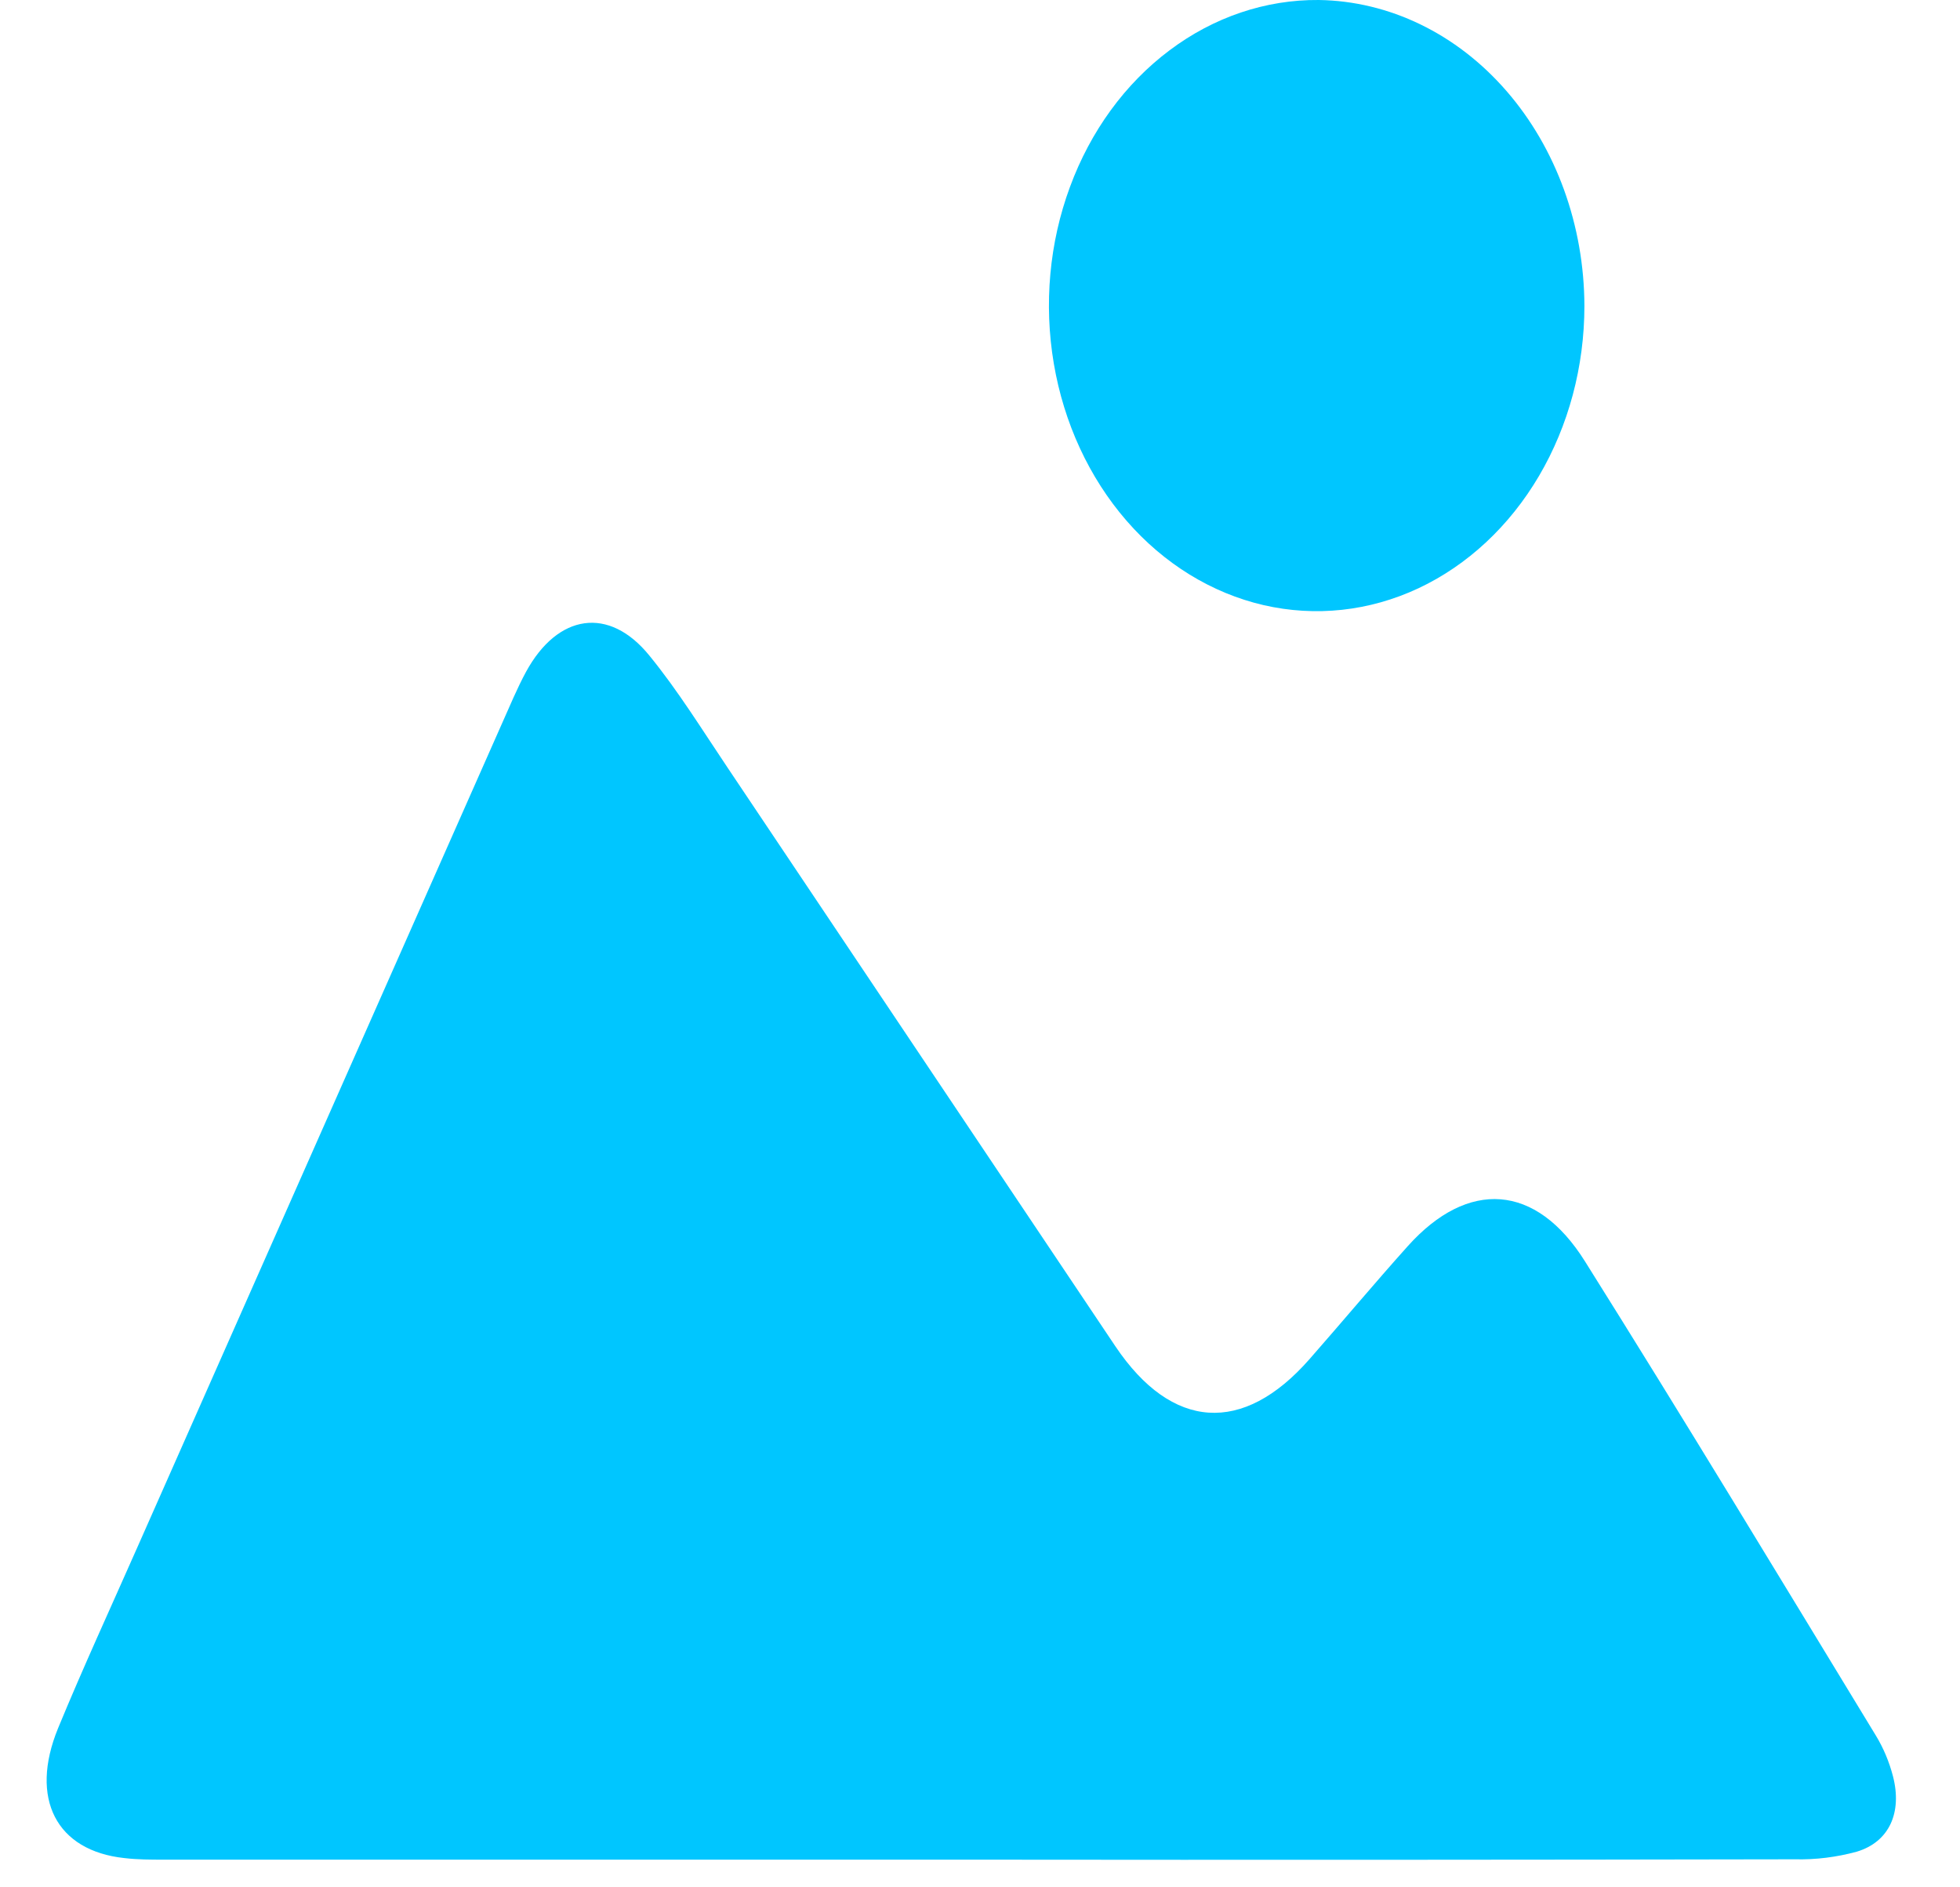
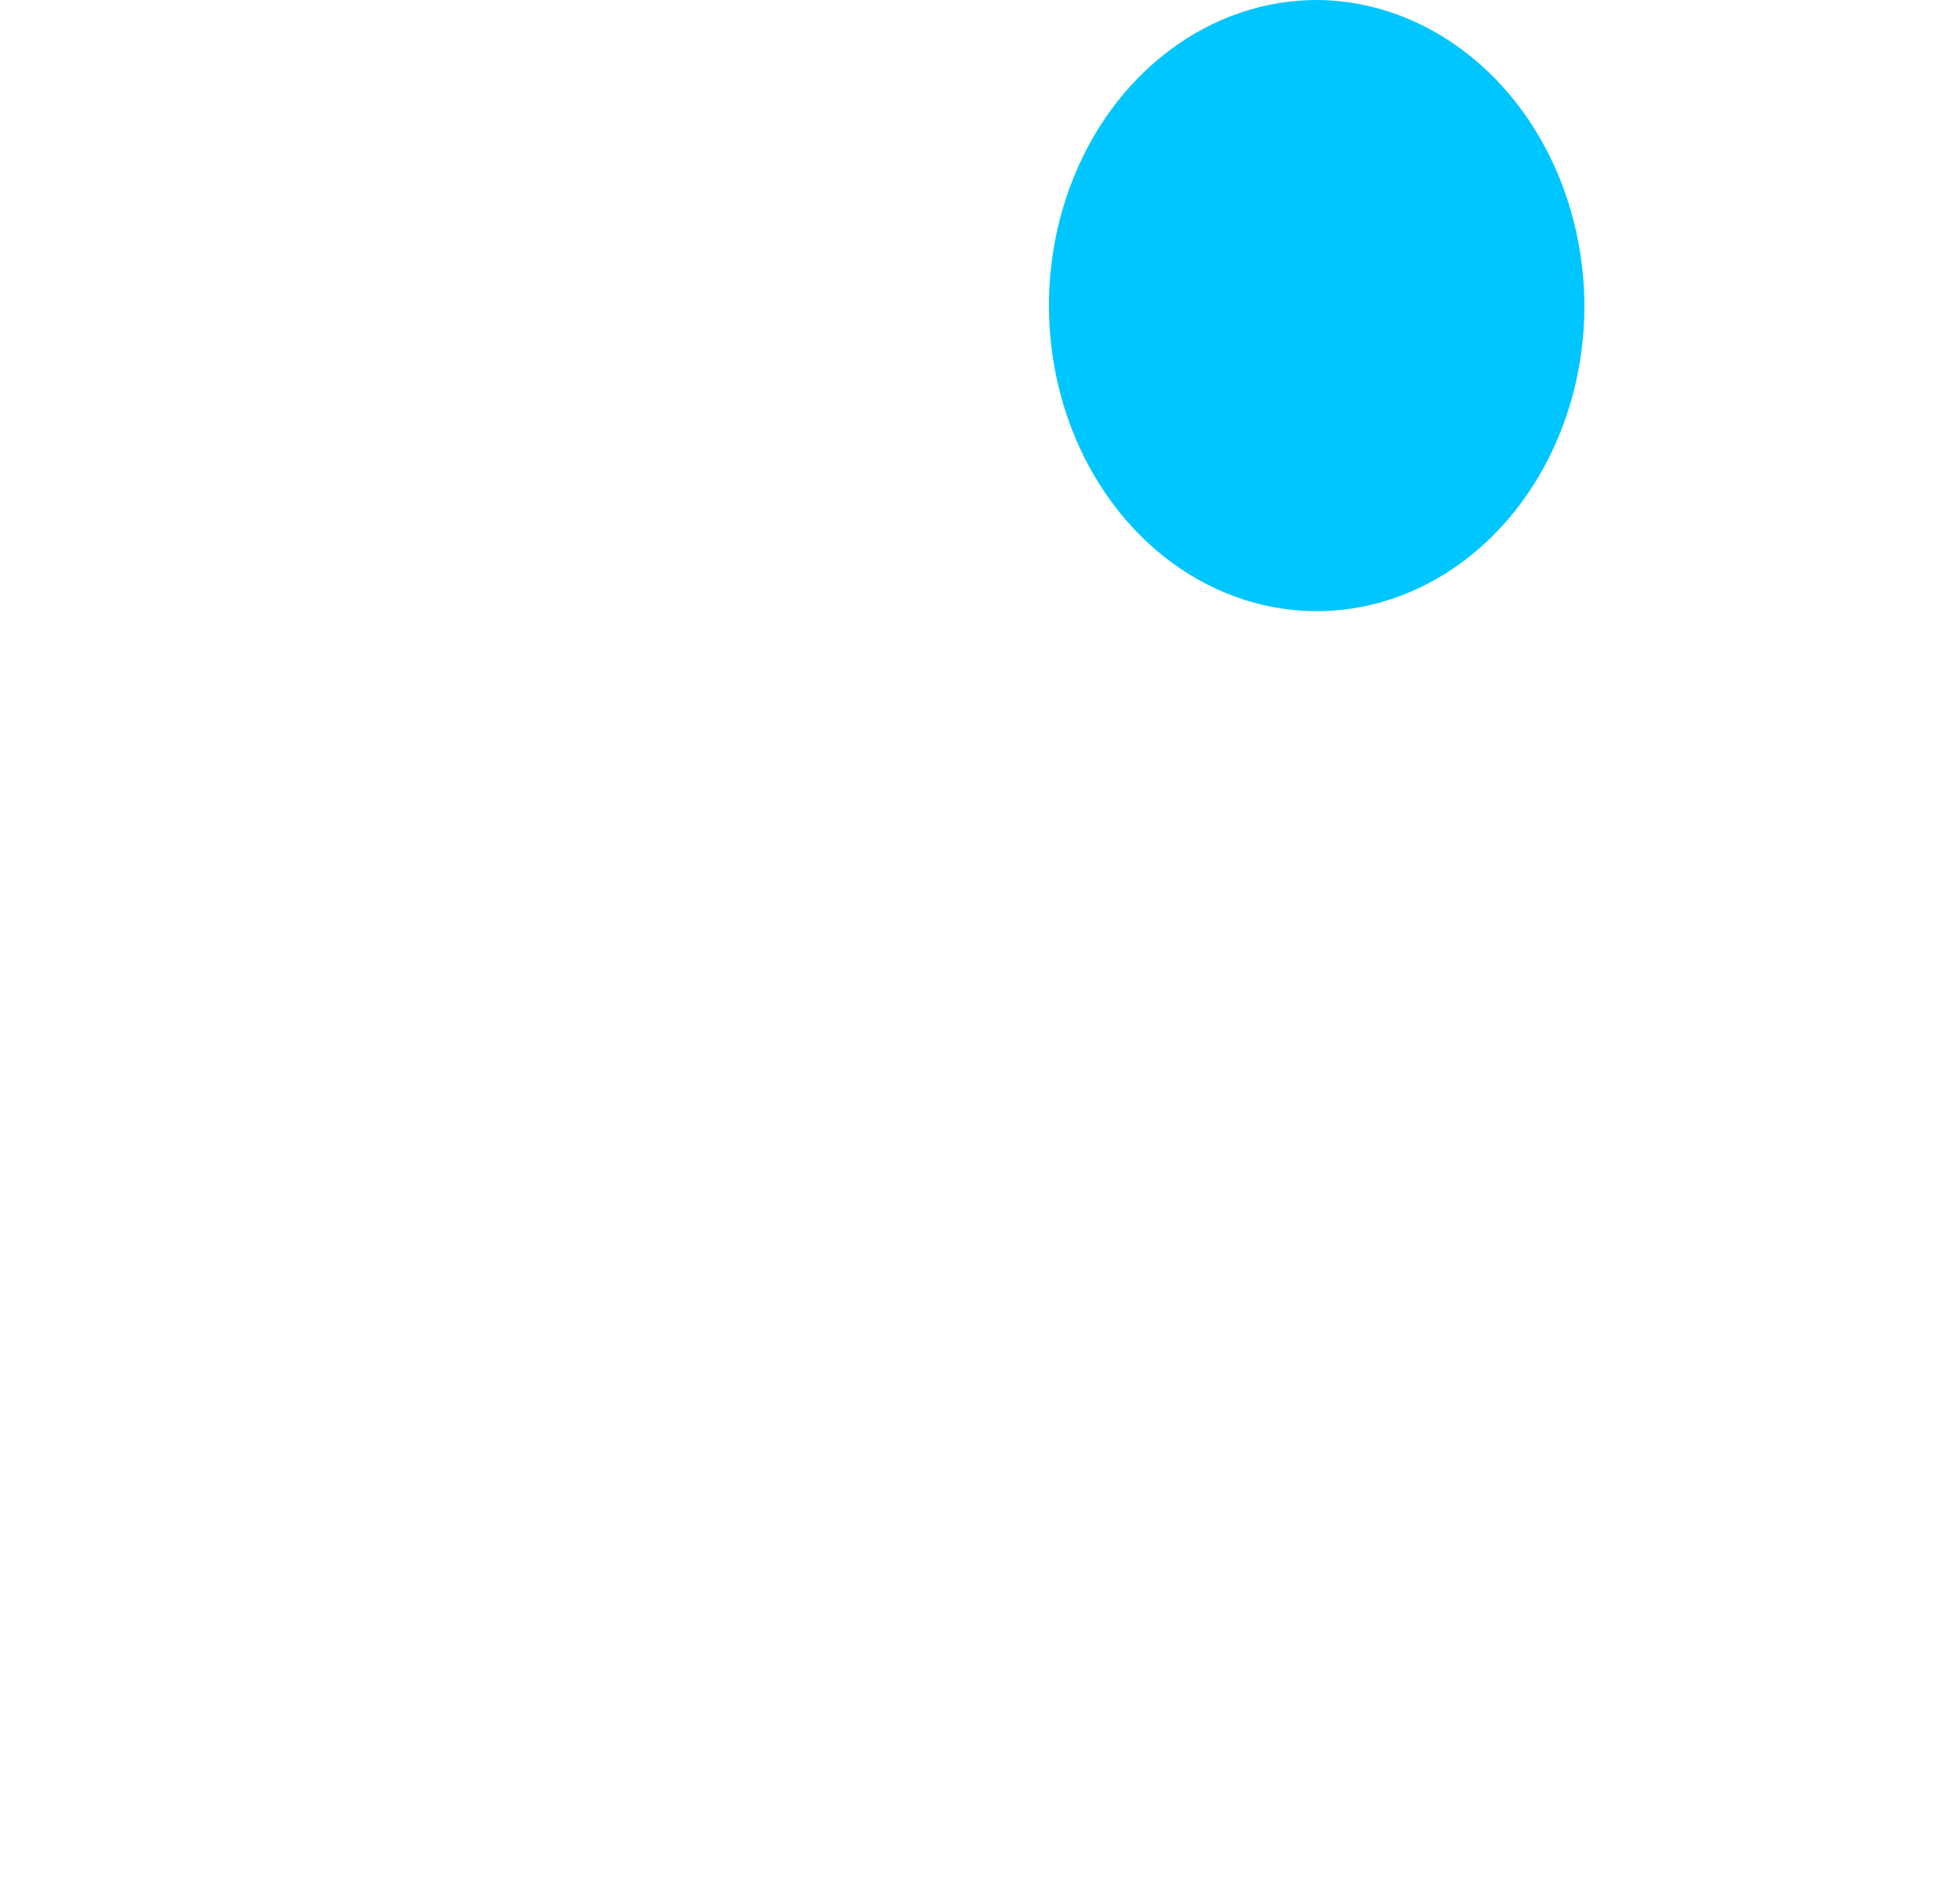
<svg xmlns="http://www.w3.org/2000/svg" width="27" height="26" viewBox="0 0 27 26" fill="none">
-   <path d="M13.457 25.619C9.725 25.619 5.994 25.619 2.262 25.619C2.079 25.619 1.895 25.619 1.712 25.597C0.777 25.497 0.402 24.779 0.8 23.808C1.146 22.969 1.523 22.152 1.889 21.323C3.618 17.417 5.347 13.511 7.075 9.606C7.129 9.487 7.185 9.368 7.247 9.254C7.682 8.457 8.389 8.345 8.946 9.032C9.339 9.513 9.672 10.053 10.022 10.574C11.803 13.23 13.584 15.888 15.365 18.547C16.143 19.704 17.123 19.767 18.037 18.726C18.49 18.21 18.933 17.68 19.392 17.168C20.22 16.244 21.159 16.299 21.834 17.377C23.191 19.538 24.513 21.728 25.842 23.911C25.946 24.082 26.025 24.271 26.077 24.471C26.206 24.972 26.024 25.375 25.578 25.509C25.299 25.585 25.012 25.621 24.725 25.614C20.971 25.621 17.215 25.623 13.457 25.619Z" fill="#00C6FF" />
  <path d="M21.826 4.215C21.826 5.049 21.608 5.864 21.201 6.556C20.794 7.248 20.215 7.787 19.54 8.104C18.864 8.421 18.121 8.501 17.405 8.336C16.69 8.17 16.033 7.766 15.519 7.174C15.004 6.581 14.656 5.828 14.517 5.01C14.378 4.191 14.455 3.344 14.739 2.576C15.022 1.807 15.499 1.152 16.11 0.694C16.72 0.235 17.435 -0.006 18.166 0C19.138 0.014 20.067 0.464 20.752 1.253C21.437 2.041 21.823 3.105 21.826 4.215Z" fill="#00C6FF" />
</svg>